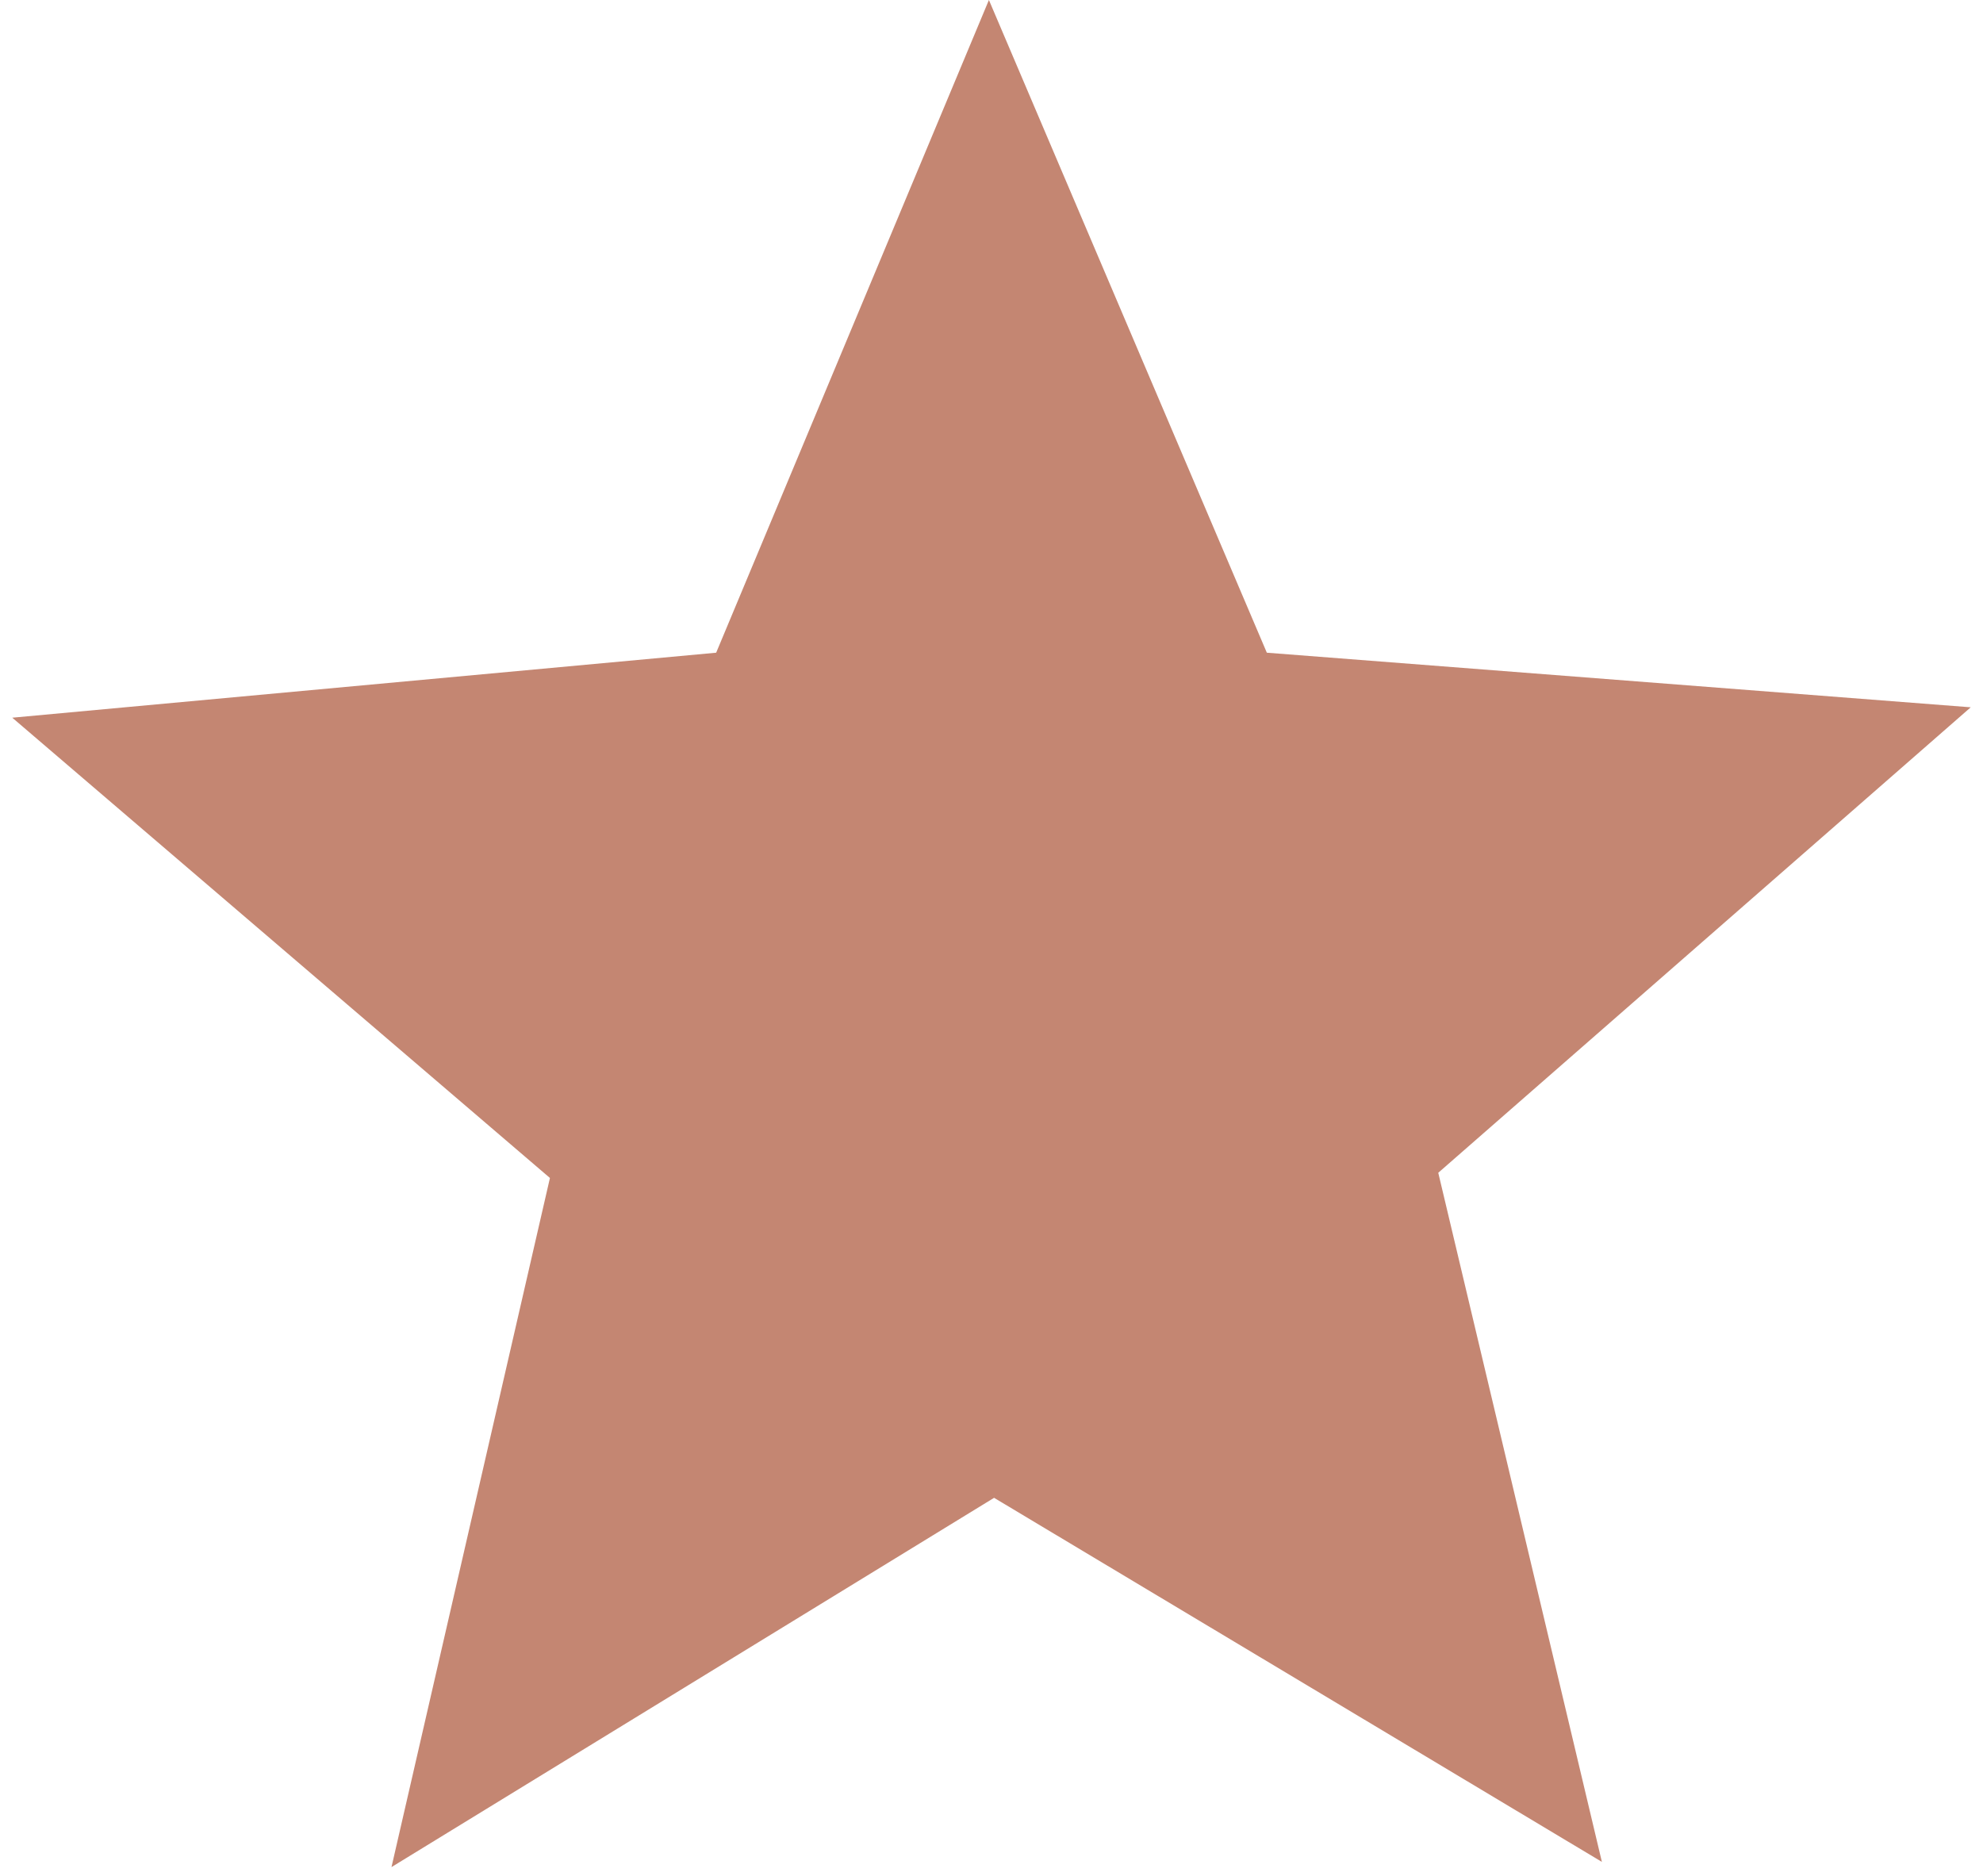
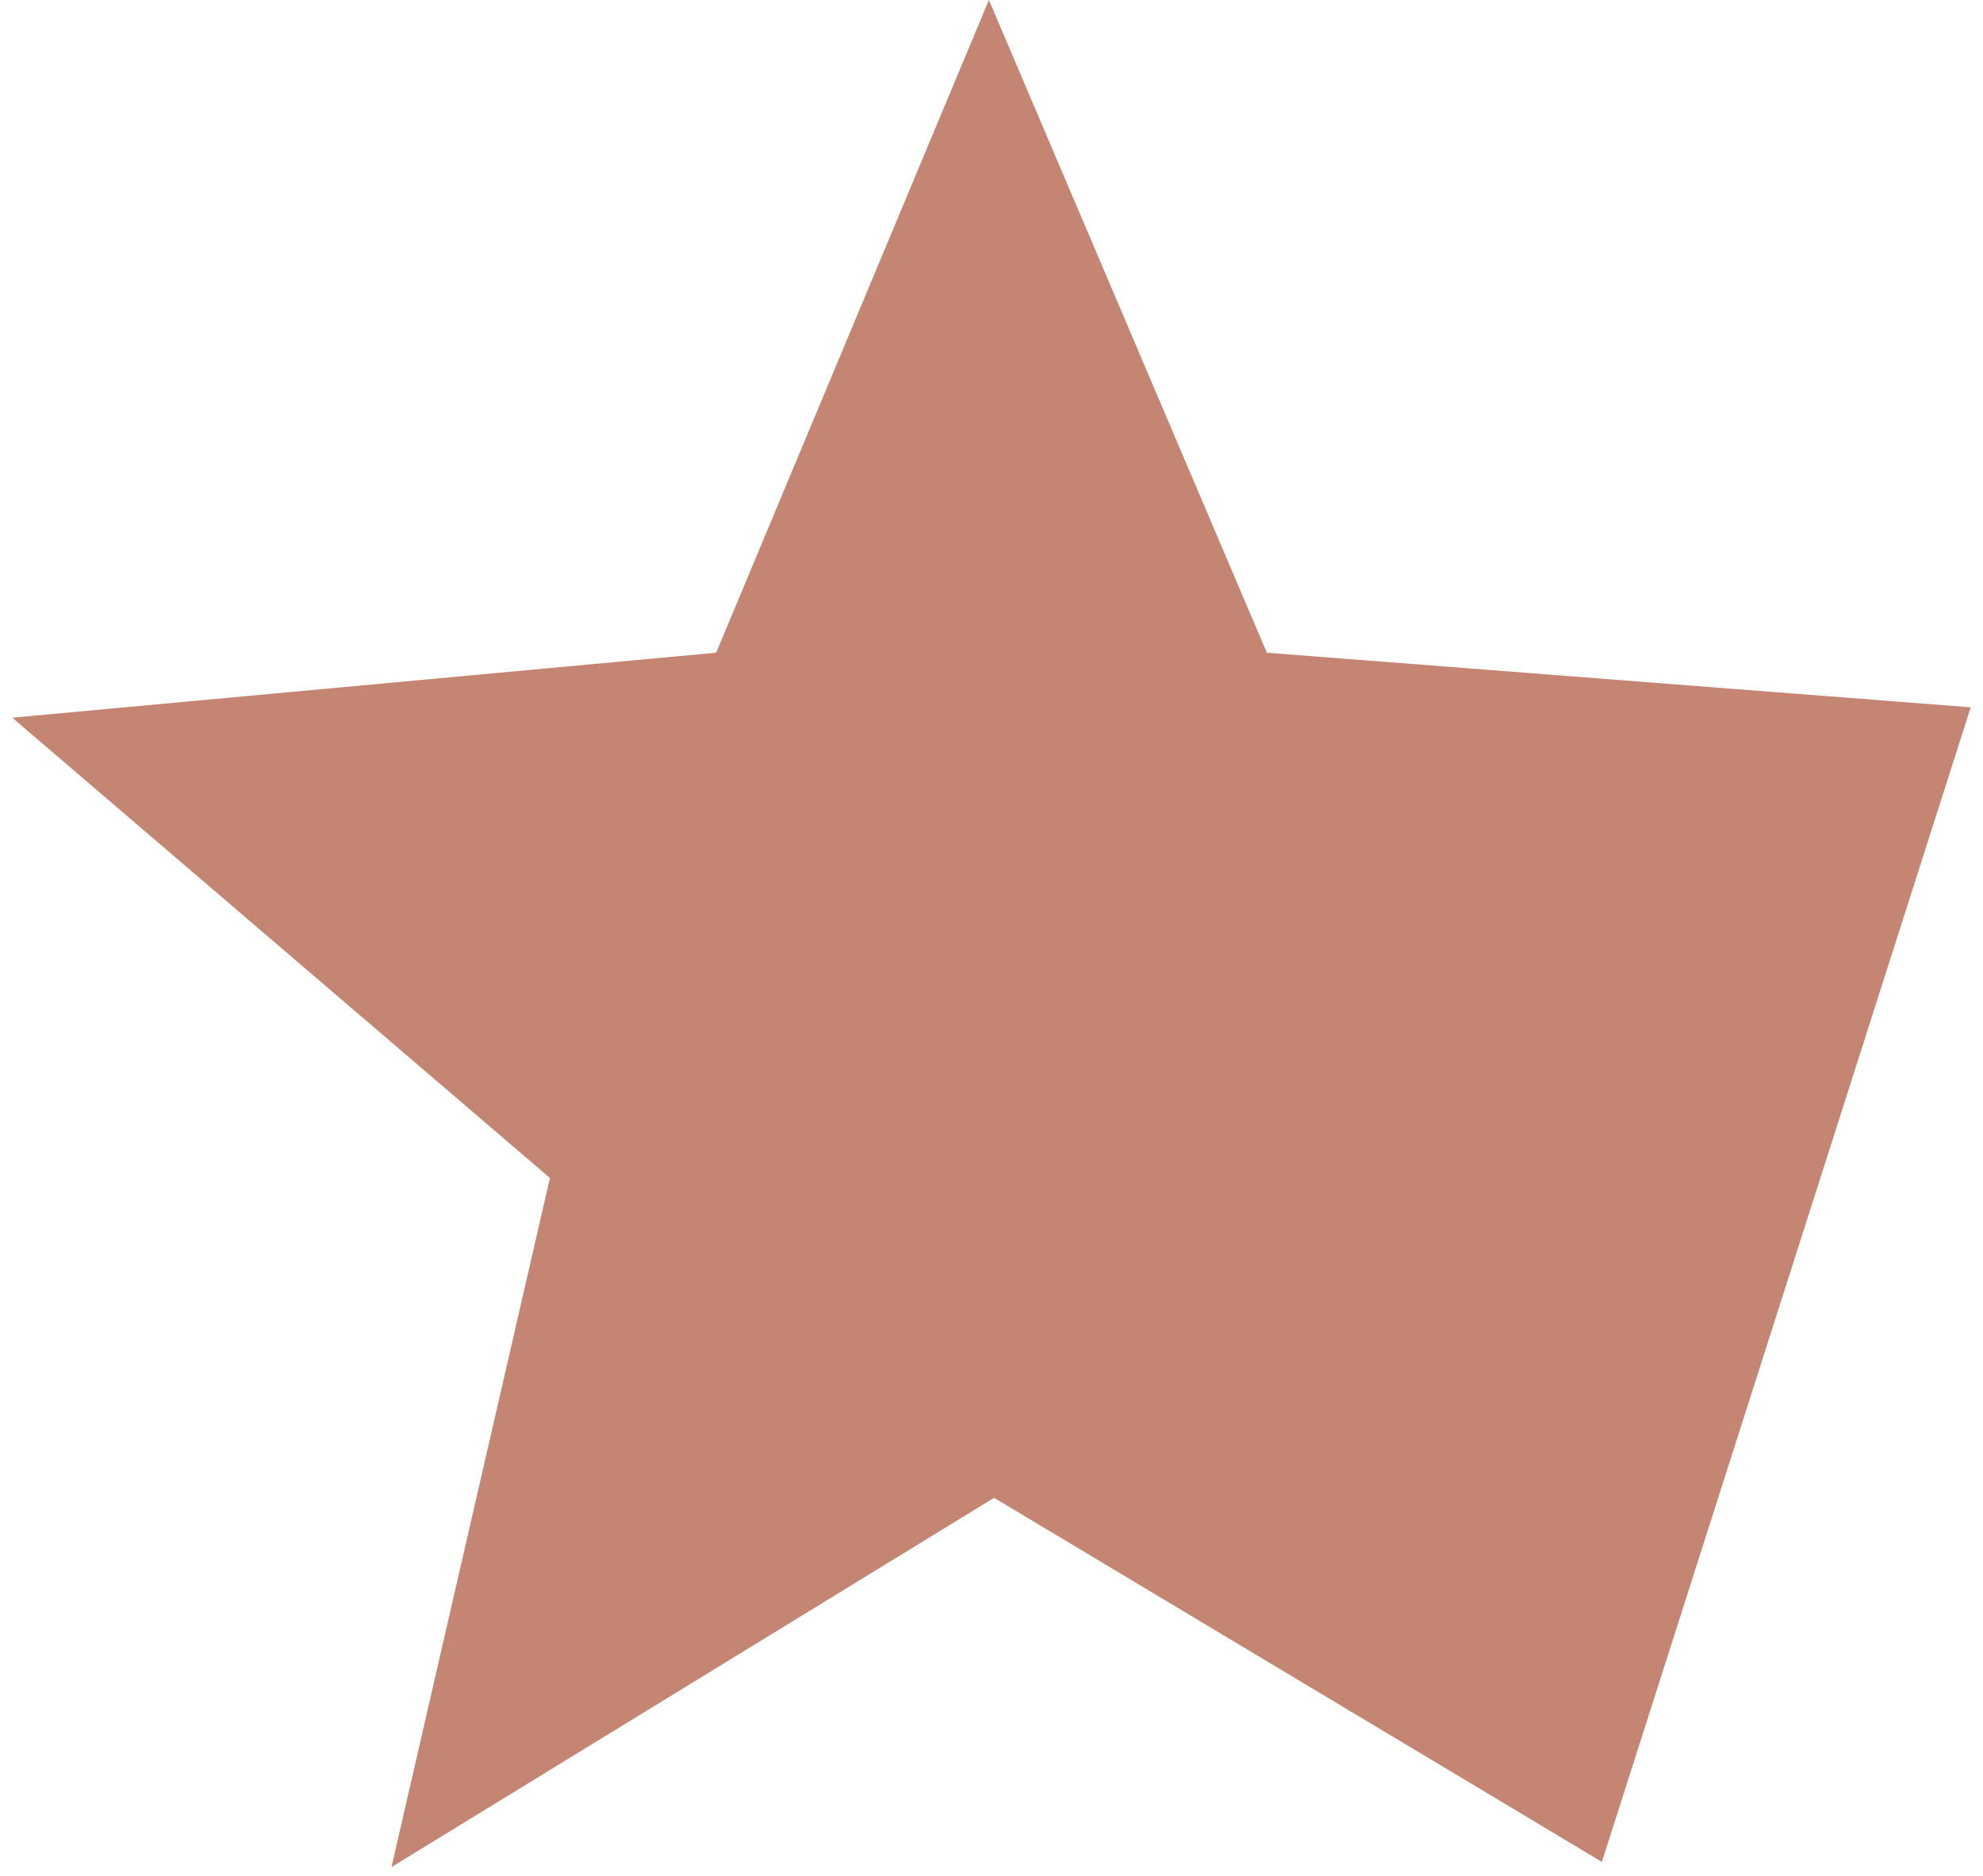
<svg xmlns="http://www.w3.org/2000/svg" width="111" height="105" viewBox="0 0 111 105" fill="none">
-   <path d="M55.355 0L40.088 36.534L0.687 40.172L30.783 65.935L21.914 104.507L55.645 83.838L89.667 104.216L80.508 65.644L110.313 39.59L70.912 36.534L55.355 0Z" fill="#C48672" />
+   <path d="M55.355 0L40.088 36.534L0.687 40.172L30.783 65.935L21.914 104.507L55.645 83.838L89.667 104.216L110.313 39.59L70.912 36.534L55.355 0Z" fill="#C48672" />
</svg>